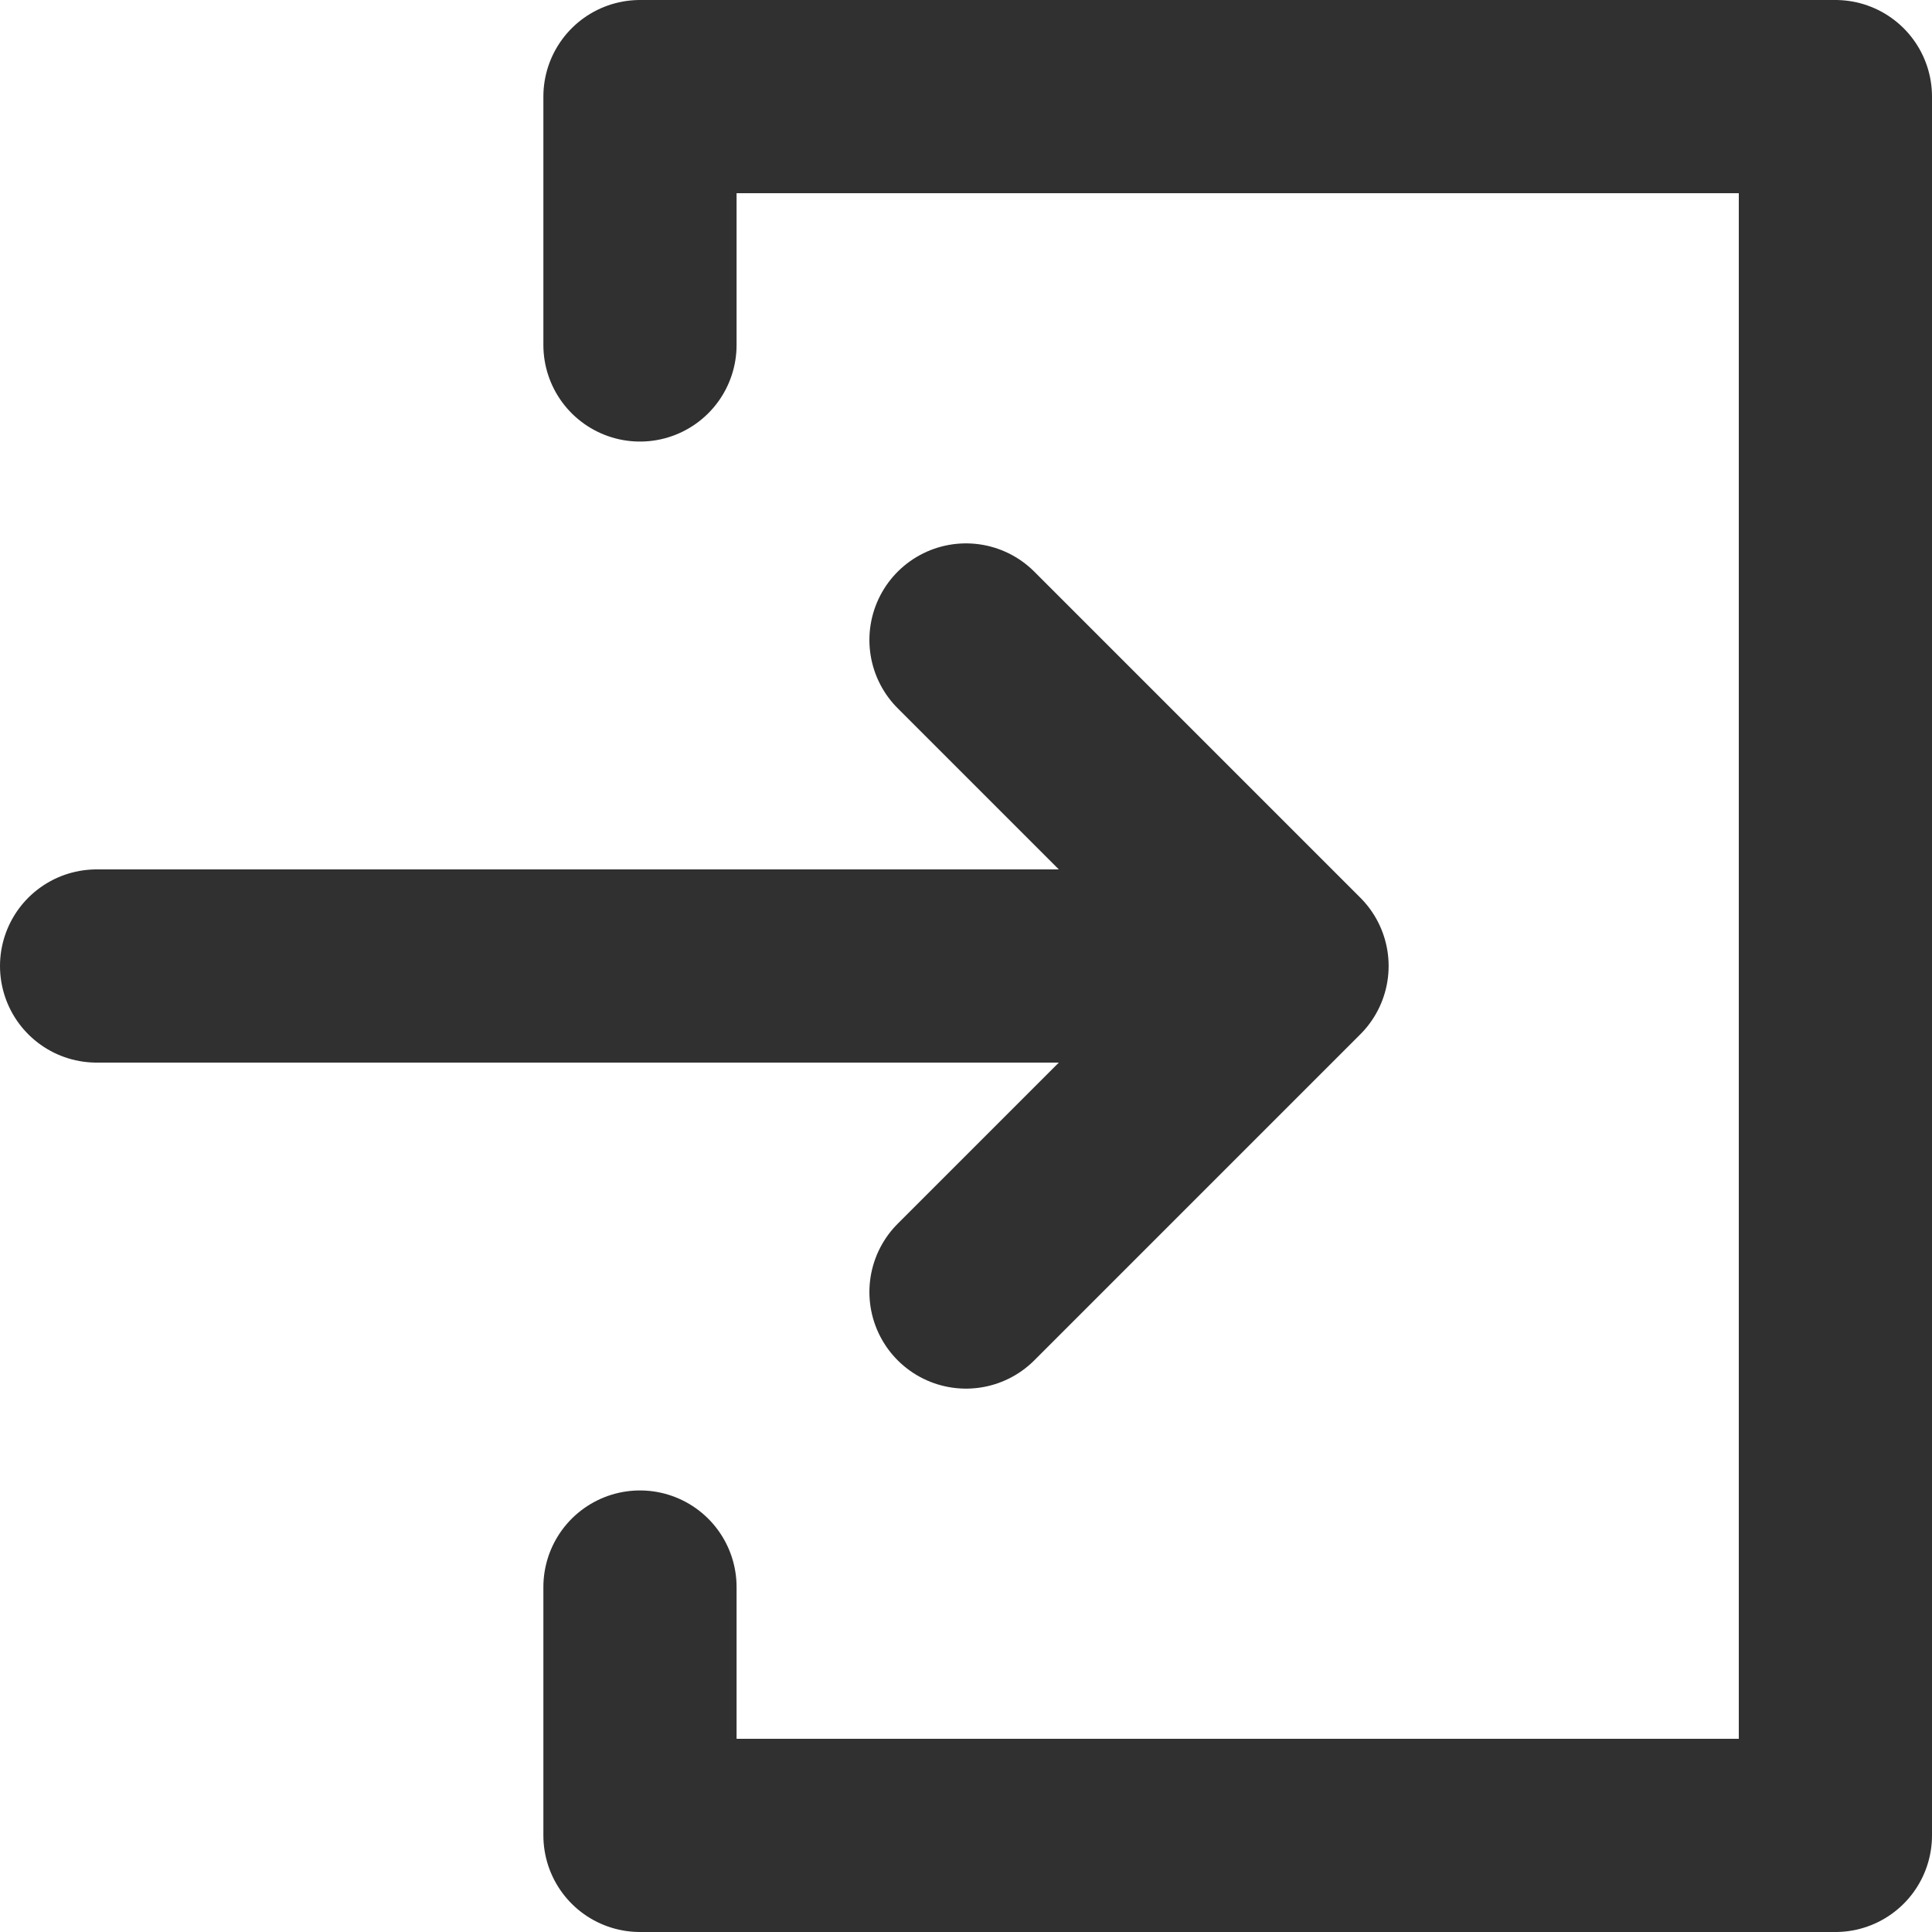
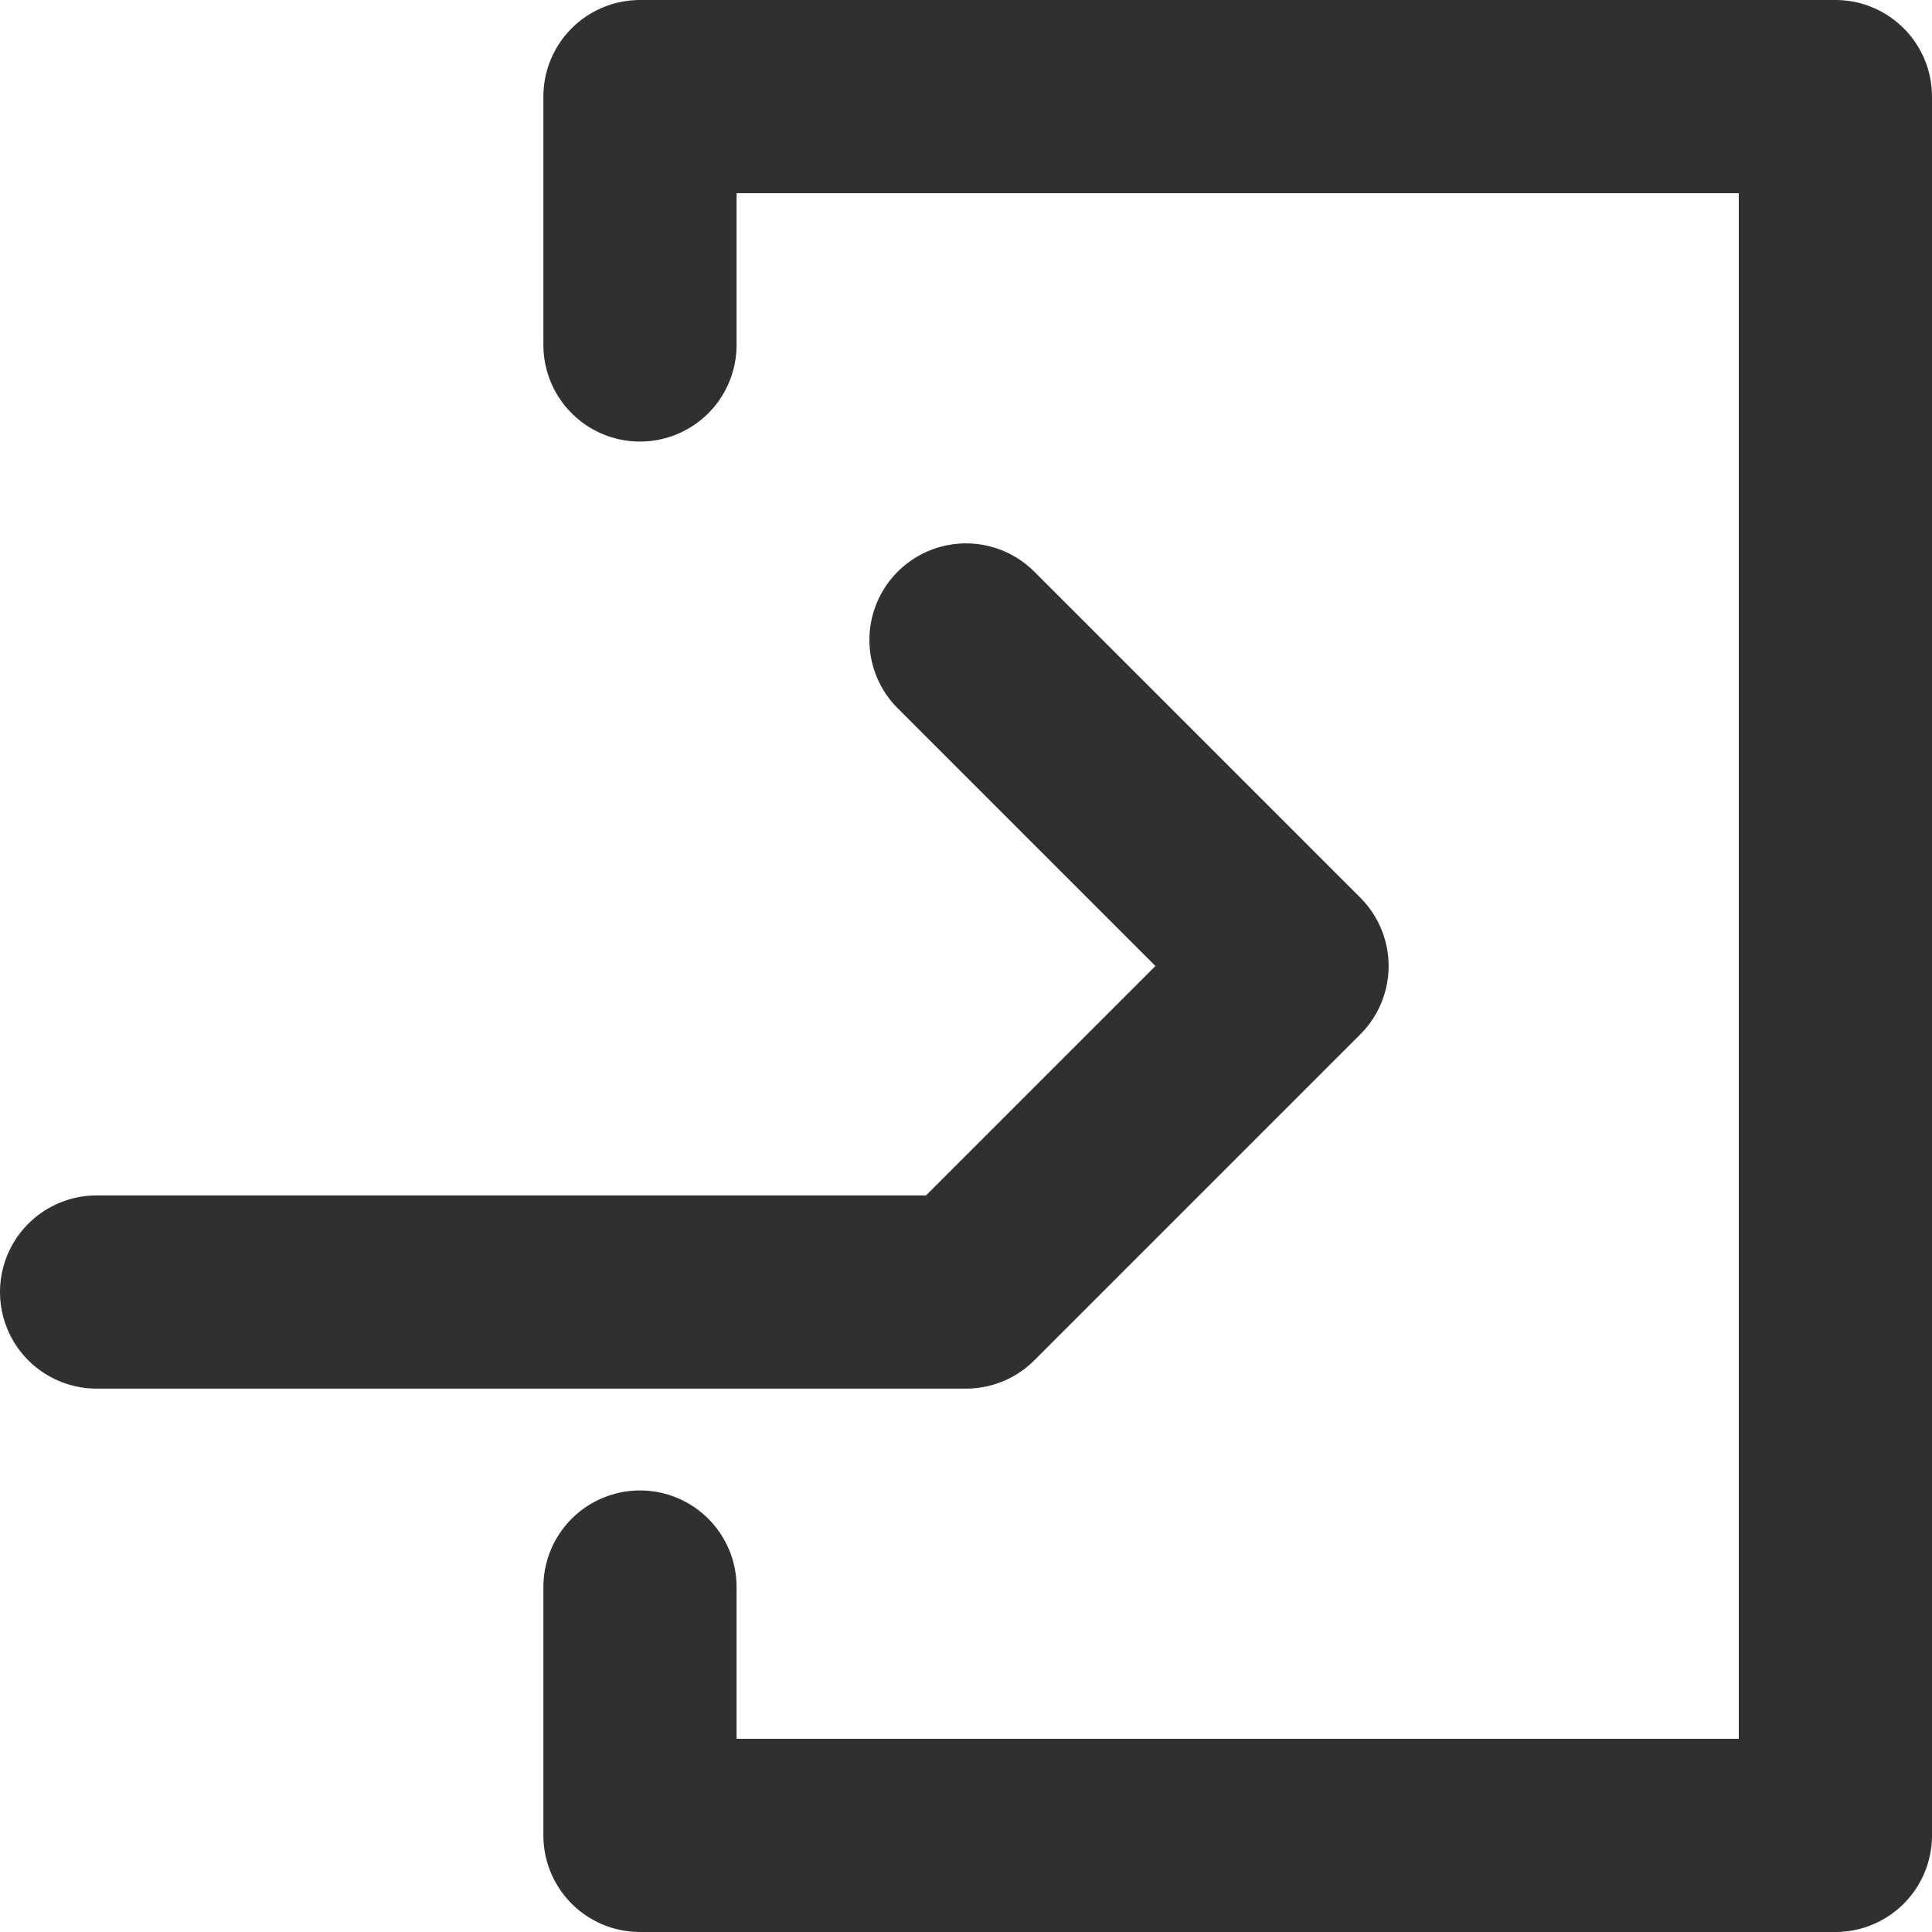
<svg xmlns="http://www.w3.org/2000/svg" width="20" height="20" fill="none">
-   <path d="M6.625 3.571V1H19v18H6.625v-2.571M13.375 10L10 6.625M13.375 10L10 13.375M13.375 10H1" stroke="#303030" stroke-width="2" stroke-linecap="round" stroke-linejoin="round" />
+   <path d="M6.625 3.571V1H19v18H6.625v-2.571M13.375 10L10 6.625M13.375 10L10 13.375H1" stroke="#303030" stroke-width="2" stroke-linecap="round" stroke-linejoin="round" />
</svg>